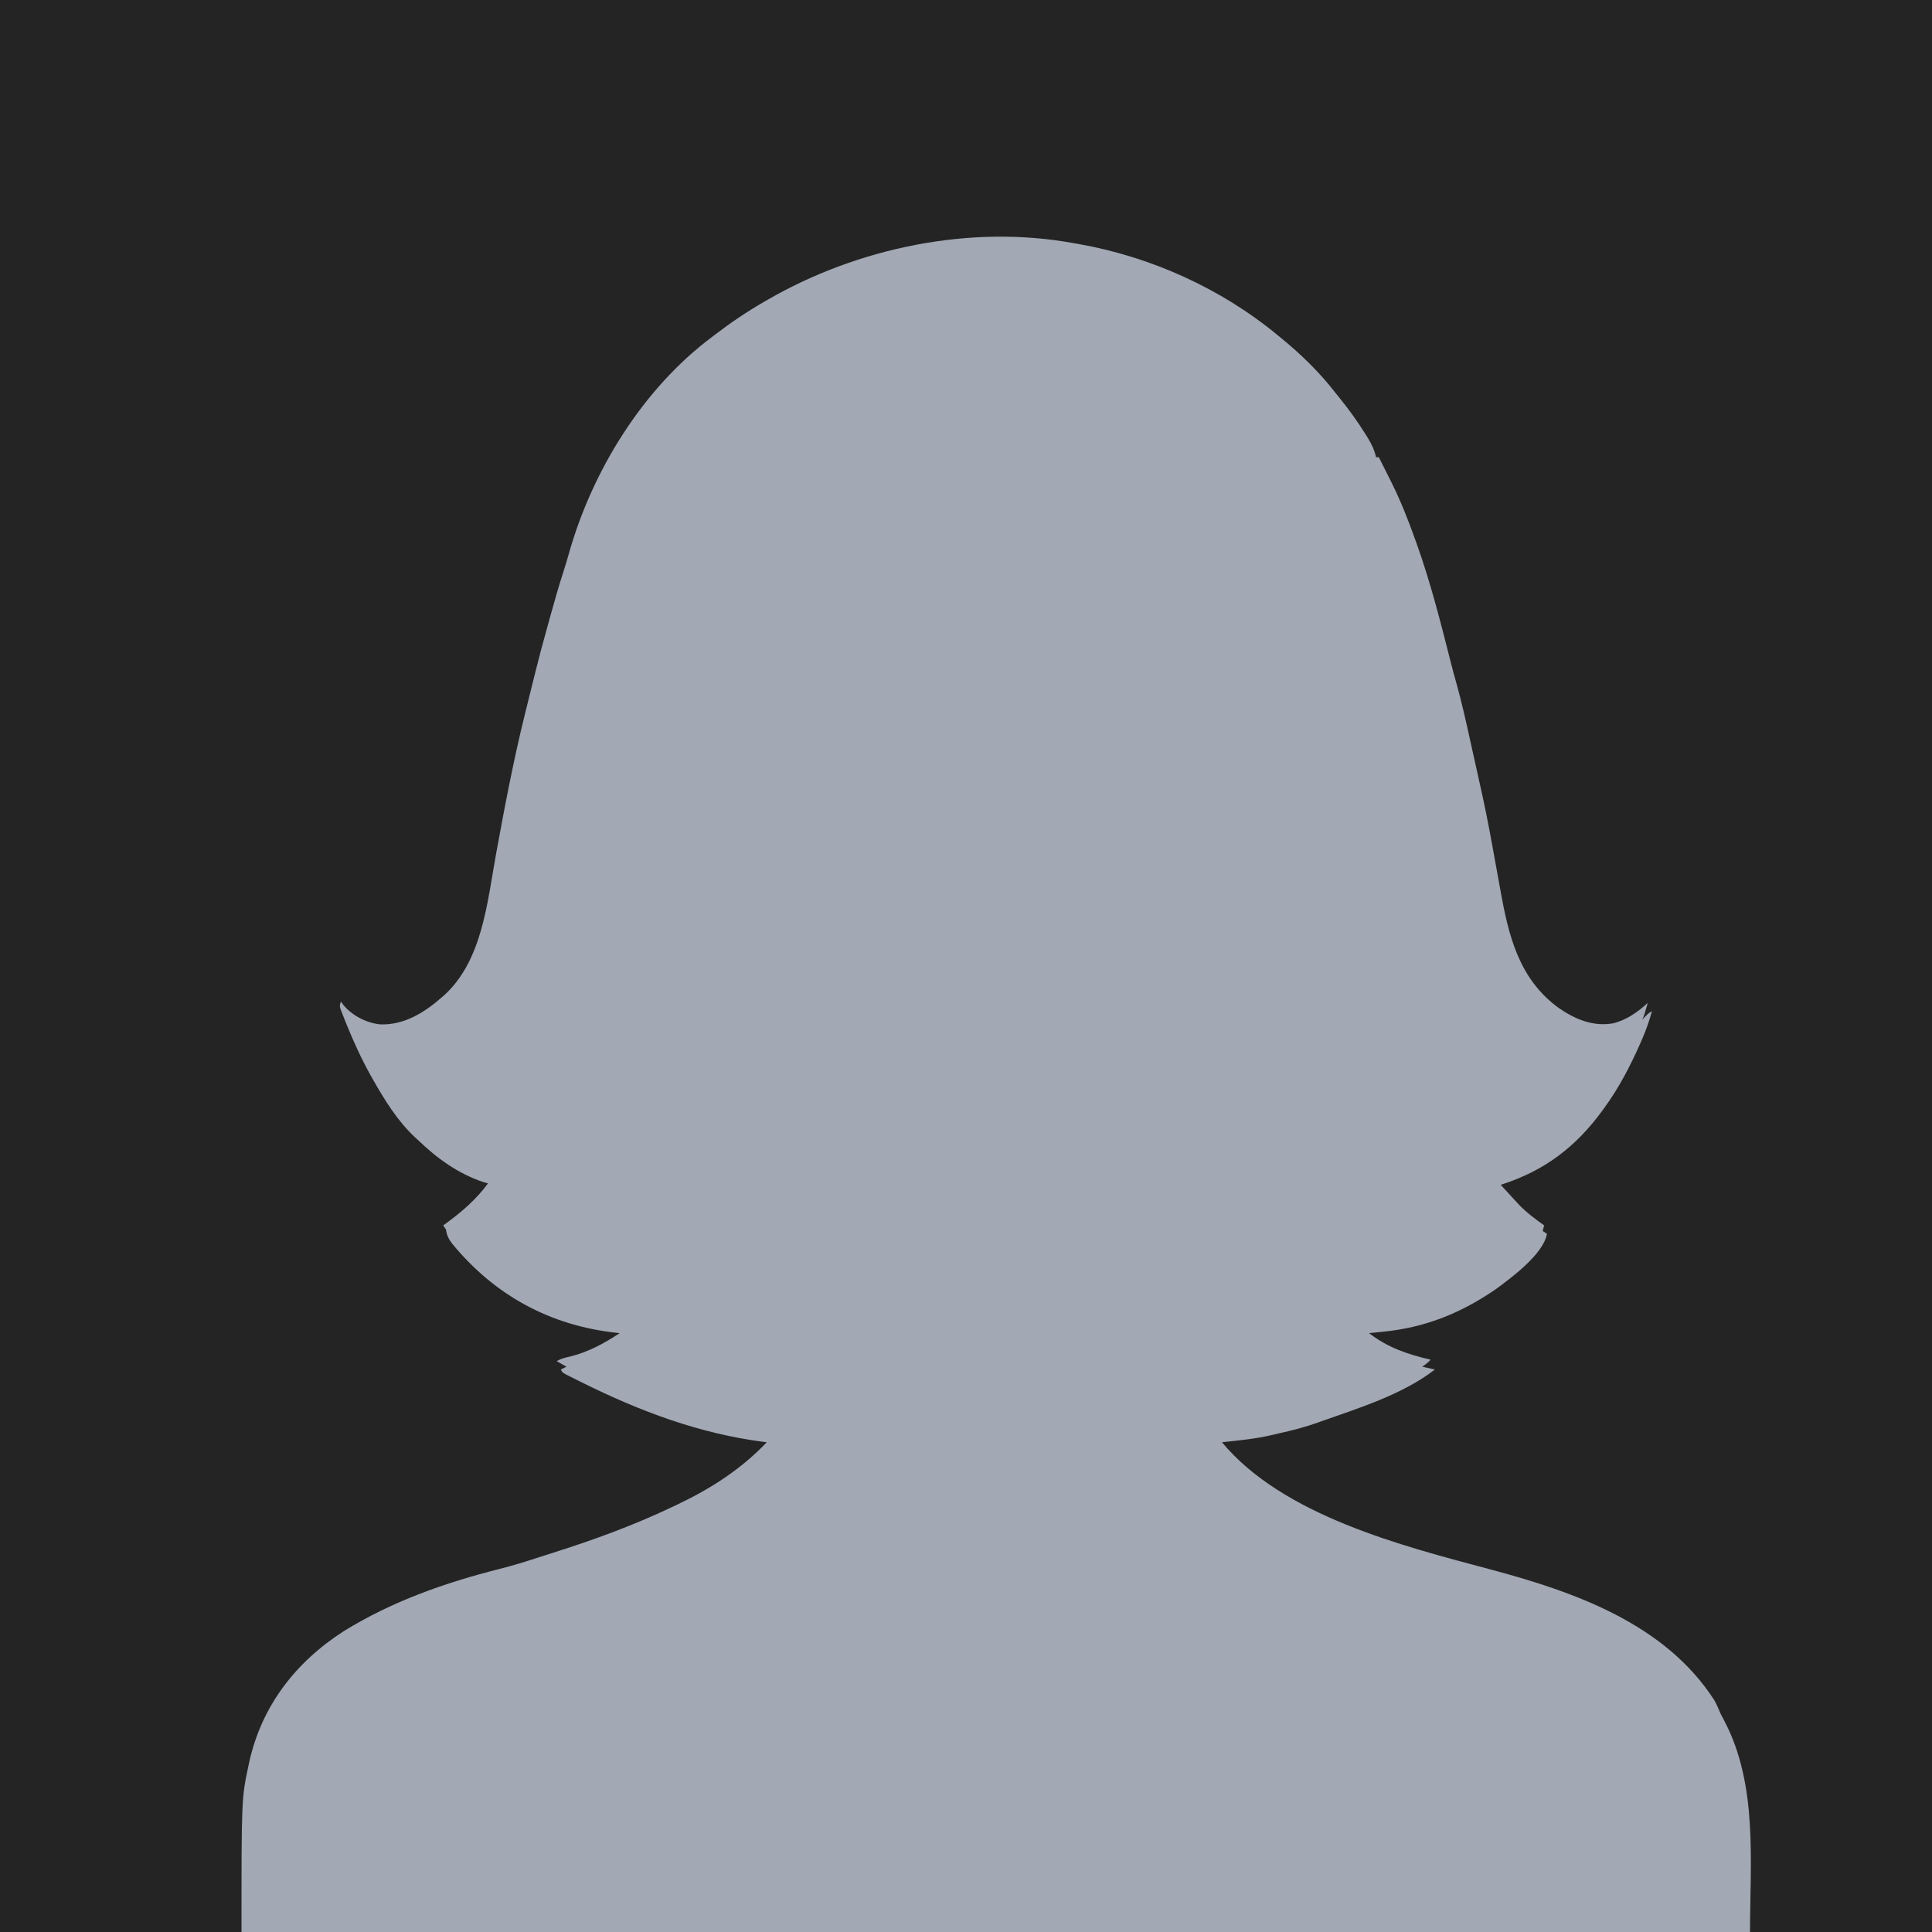
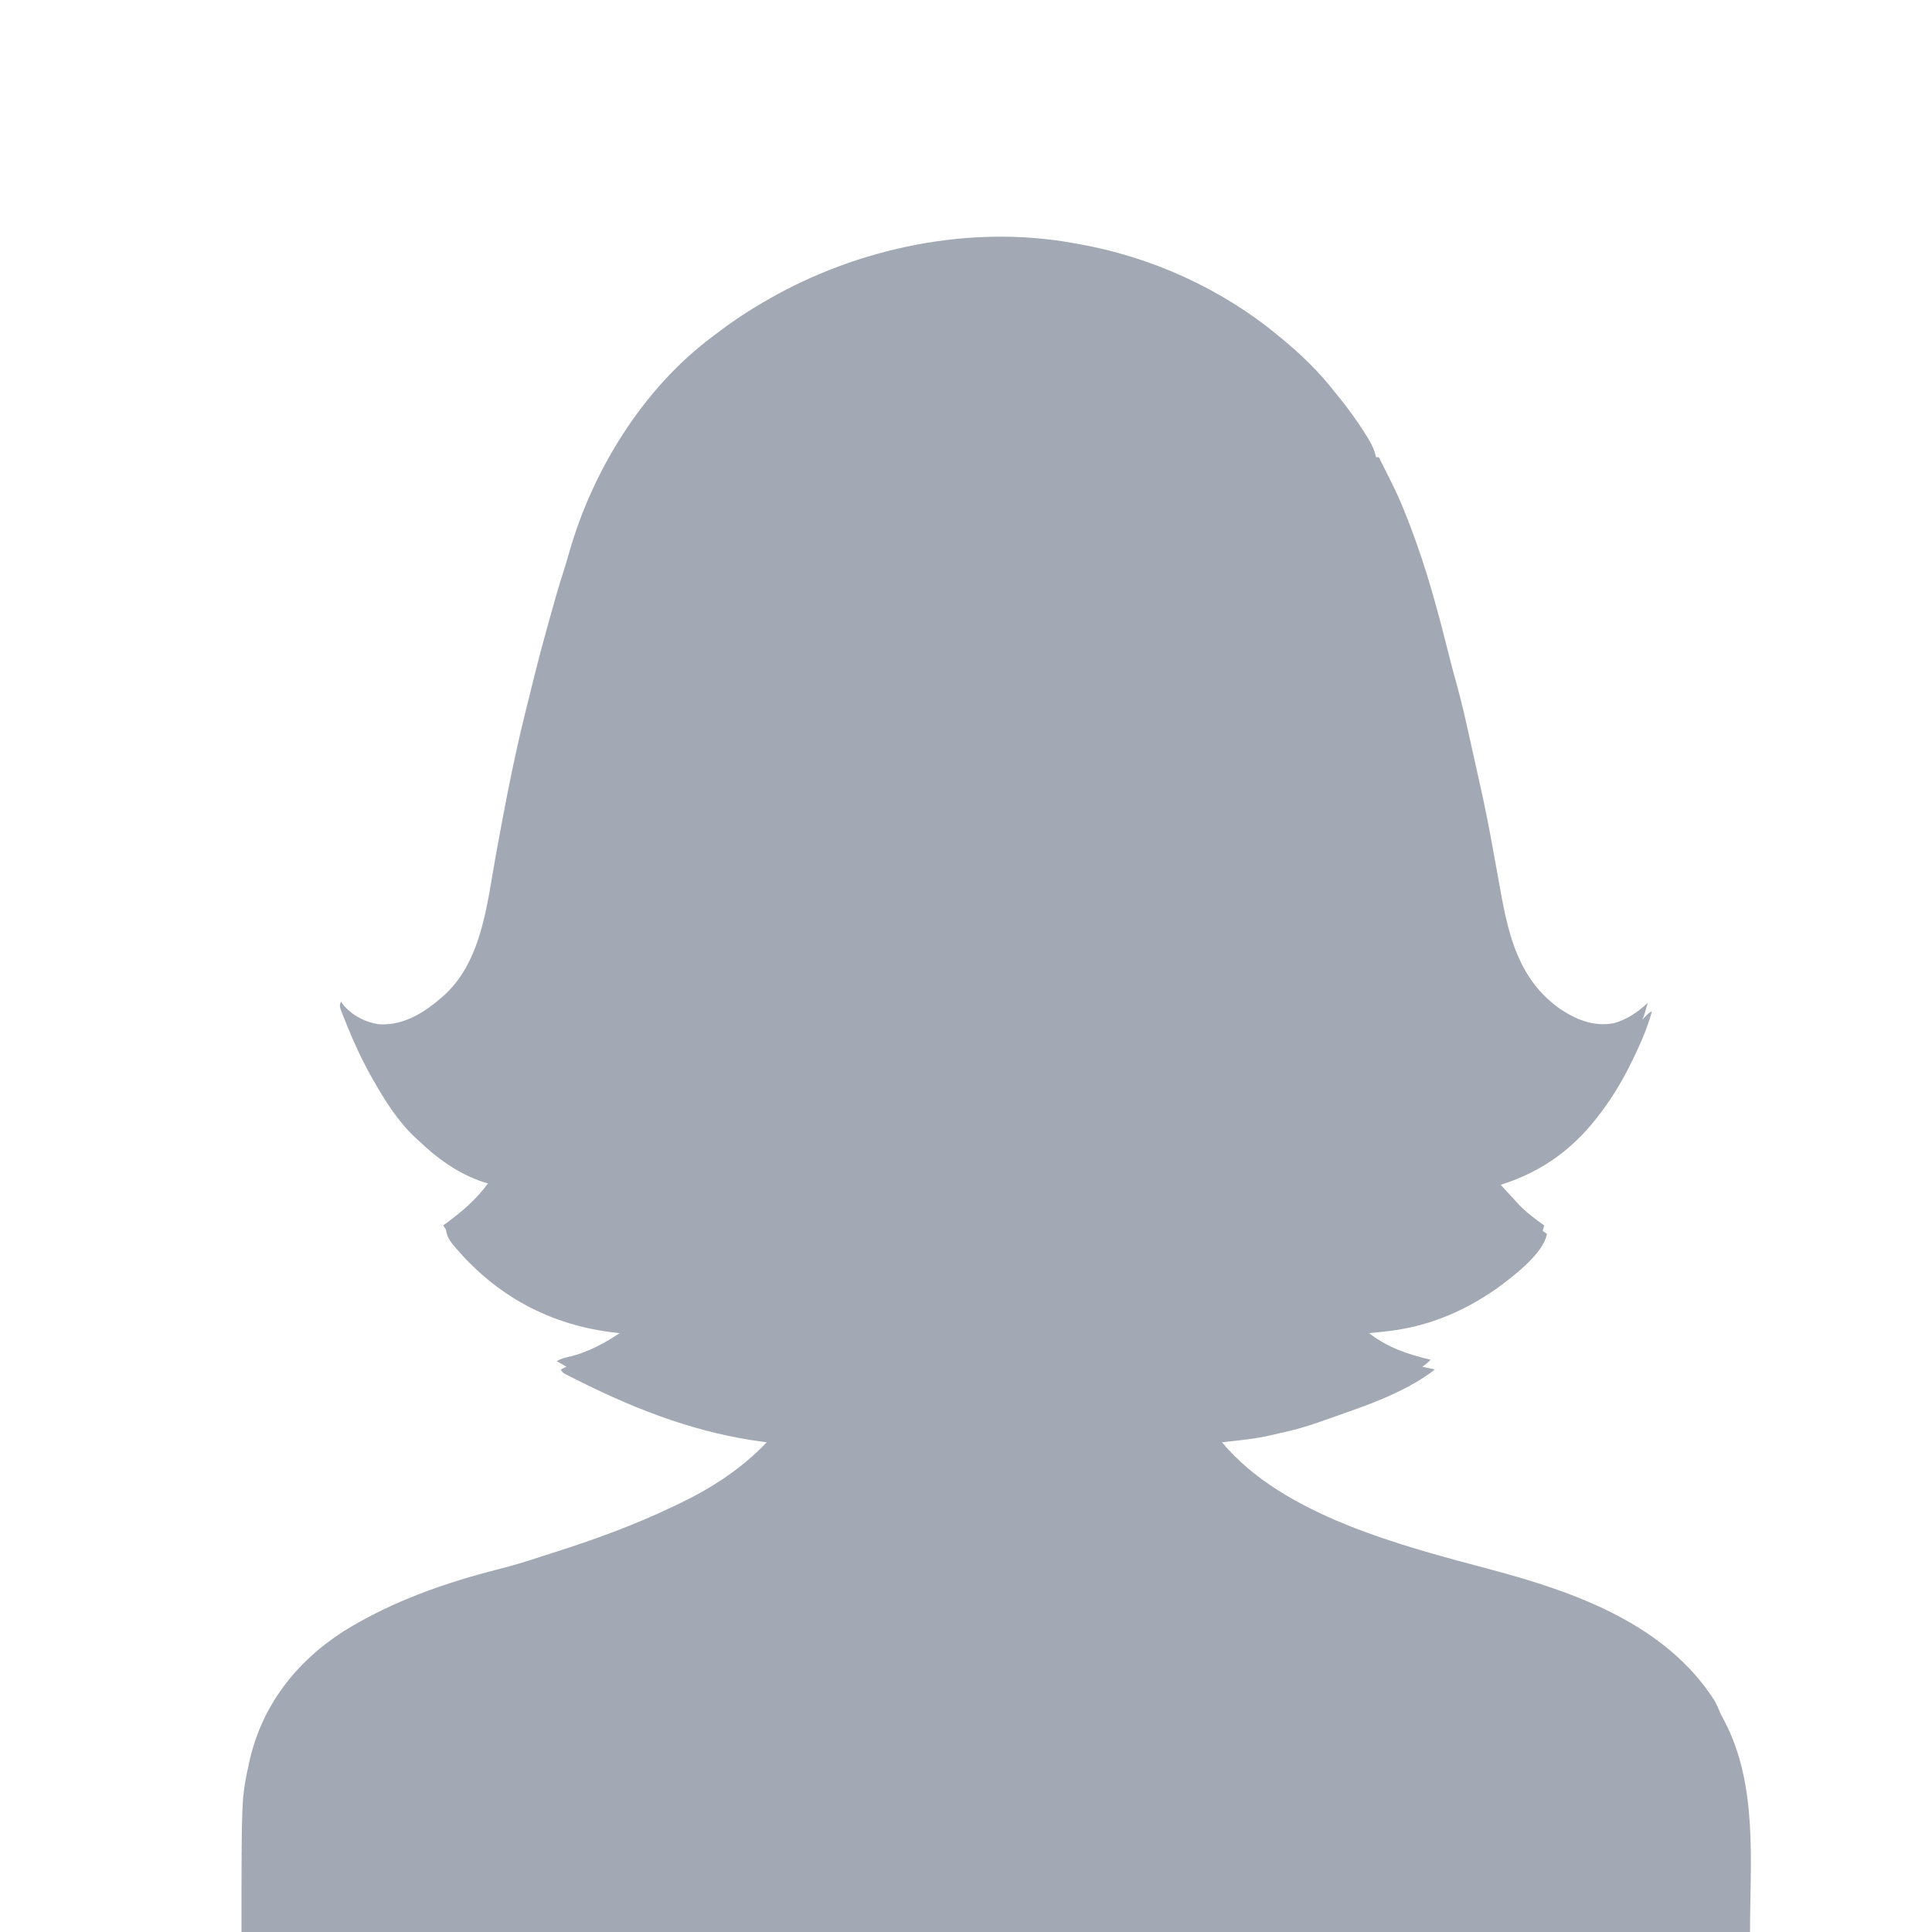
<svg xmlns="http://www.w3.org/2000/svg" width="800" height="800" viewBox="0 0 800 800" fill="none">
-   <path d="M800 0H0V800H800V0Z" fill="#242424" />
  <path d="M444.512 100.673C445.158 100.785 445.805 100.896 446.471 101.012C476.528 106.309 505.694 119.446 529.19 138.913C529.506 139.17 529.823 139.428 530.149 139.693C538.511 146.505 546.392 154.113 552.969 162.668C553.584 163.428 554.2 164.187 554.818 164.945C558.609 169.644 562.093 174.457 565.294 179.579C565.771 180.337 565.771 180.337 566.258 181.111C567.909 183.814 569.101 186.224 569.789 189.32C570.171 189.32 570.554 189.32 570.949 189.32C572.28 191.948 573.6 194.581 574.909 197.22C575.35 198.109 575.792 198.998 576.236 199.886C580.061 207.563 583.153 215.428 586.028 223.504C586.281 224.203 586.281 224.203 586.539 224.916C592.29 240.923 596.513 257.571 600.684 274.047C601.429 276.984 602.217 279.906 603.037 282.823C605.232 290.626 606.989 298.522 608.733 306.435C609.204 308.568 609.679 310.701 610.156 312.832C611.568 319.149 611.568 319.149 612.218 322.097C612.484 323.305 612.751 324.513 613.021 325.72C614.819 333.759 616.43 341.816 617.891 349.923C618.227 351.783 618.566 353.643 618.907 355.503C620.592 364.709 620.592 364.709 621.281 368.575C624.675 387.622 629.017 405.493 645.511 417.429C652.329 422.119 659.757 425.217 668.139 423.705C673.675 422.237 678.125 419.096 682.306 415.283C682.029 416.225 681.751 417.166 681.472 418.108C681.317 418.632 681.163 419.156 681.003 419.696C680.566 421.077 680.566 421.077 679.986 422.236C680.44 421.77 680.895 421.304 681.363 420.824C682.886 419.339 682.886 419.339 684.046 418.759C682.946 422.68 681.638 426.429 680.022 430.166C679.799 430.684 679.575 431.201 679.345 431.734C675.179 441.193 670.424 450.372 664.326 458.738C664.095 459.058 663.863 459.378 663.625 459.709C652.536 474.942 639.467 484.883 621.407 490.604C623.521 492.934 625.648 495.251 627.787 497.557C628.187 497.989 628.587 498.422 628.999 498.867C632.149 502.146 635.704 504.758 639.387 507.407C639.195 508.171 639.004 508.936 638.807 509.724C639.381 510.107 639.955 510.489 640.547 510.883C639.162 519.28 625.781 529.139 619.257 533.907C604.884 543.769 590.136 549.714 572.688 551.44C572.141 551.496 571.593 551.551 571.029 551.608C569.649 551.747 568.269 551.885 566.889 552.02C574.688 558.052 582.927 560.816 592.408 563.028C591.287 564.201 590.302 565.01 588.928 565.925C590.651 566.308 592.373 566.69 594.148 567.084C581.024 577.326 562.685 583.044 547.169 588.522C546.718 588.684 546.266 588.846 545.801 589.012C540.531 590.9 535.219 592.288 529.758 593.481C528.732 593.709 527.711 593.956 526.691 594.205C519.887 595.81 512.929 596.451 505.99 597.212C531.342 627.648 580.538 640.115 617.42 649.937C652.176 659.215 689.59 672.447 709.9 704.088C710.903 705.876 711.662 707.729 712.465 709.615C713.003 710.657 713.542 711.699 714.091 712.736C727.999 739.246 724.645 771.367 724.645 800C518.512 800 312.379 800 100 800C100 744.686 100 744.686 102.9 731.052C102.982 730.666 103.064 730.279 103.149 729.881C108.259 706.524 122.314 688.299 142.339 675.431C162.221 663.118 184.296 655.348 206.895 649.653C212.426 648.251 217.833 646.592 223.25 644.805C225.236 644.157 227.226 643.523 229.217 642.893C246.165 637.528 262.571 631.535 278.636 623.865C279.141 623.627 279.646 623.389 280.166 623.143C294.15 616.53 306.798 608.454 317.495 597.212C317.105 597.164 316.716 597.115 316.315 597.064C289.536 593.61 265.078 584.416 241.045 572.48C240.633 572.276 240.221 572.072 239.796 571.862C238.636 571.285 237.478 570.703 236.322 570.119C235.326 569.618 235.326 569.618 234.31 569.106C232.817 568.243 232.817 568.243 232.237 567.084C233.002 566.702 233.768 566.319 234.557 565.925C233.217 565.16 231.877 564.396 230.497 563.608C232.265 562.629 233.888 562.171 235.862 561.761C243.394 559.94 250.186 556.289 256.596 552.02C256.09 551.968 256.09 551.968 255.574 551.915C227.913 548.98 204.816 536.429 187.177 514.9C185.74 513.006 185.004 511.49 184.678 509.145C184.104 508.284 184.104 508.284 183.518 507.407C183.94 507.104 184.361 506.802 184.796 506.49C191.362 501.688 197.215 496.612 202.078 490.025C201.408 489.834 200.738 489.642 200.048 489.445C189.612 485.938 180.931 479.624 173.078 472.064C172.682 471.704 172.286 471.345 171.877 470.975C164.718 464.287 159.311 455.614 154.519 447.15C154.241 446.662 153.964 446.174 153.679 445.671C149.817 438.787 146.559 431.719 143.608 424.409C143.451 424.023 143.293 423.637 143.131 423.24C142.687 422.145 142.254 421.045 141.82 419.945C141.445 418.994 141.445 418.994 141.062 418.023C140.599 416.442 140.599 416.442 141.179 414.704C141.526 415.194 141.873 415.684 142.23 416.188C145.905 420.577 151.63 423.518 157.285 424.155C167.286 424.574 175.666 419.343 182.938 412.966C183.379 412.58 183.82 412.195 184.275 411.798C199.717 397.385 201.757 373.689 205.331 354.041C208.906 334.427 212.615 314.78 217.43 295.428C217.782 294.01 218.131 292.591 218.481 291.173C219.316 287.784 220.157 284.396 221 281.009C221.133 280.471 221.267 279.934 221.404 279.381C223.071 272.692 224.822 266.035 226.697 259.402C227.16 257.759 227.613 256.113 228.066 254.468C229.72 248.491 231.419 242.54 233.326 236.638C234.12 234.176 234.867 231.709 235.563 229.217C245.216 194.987 266.132 160.961 294.875 139.492C295.26 139.198 295.645 138.903 296.042 138.6C302.559 133.622 309.225 129.094 316.335 125.007C316.815 124.728 317.295 124.449 317.79 124.161C355.214 102.547 401.793 92.882 444.512 100.673Z" fill="#A2A8B4" />
</svg>